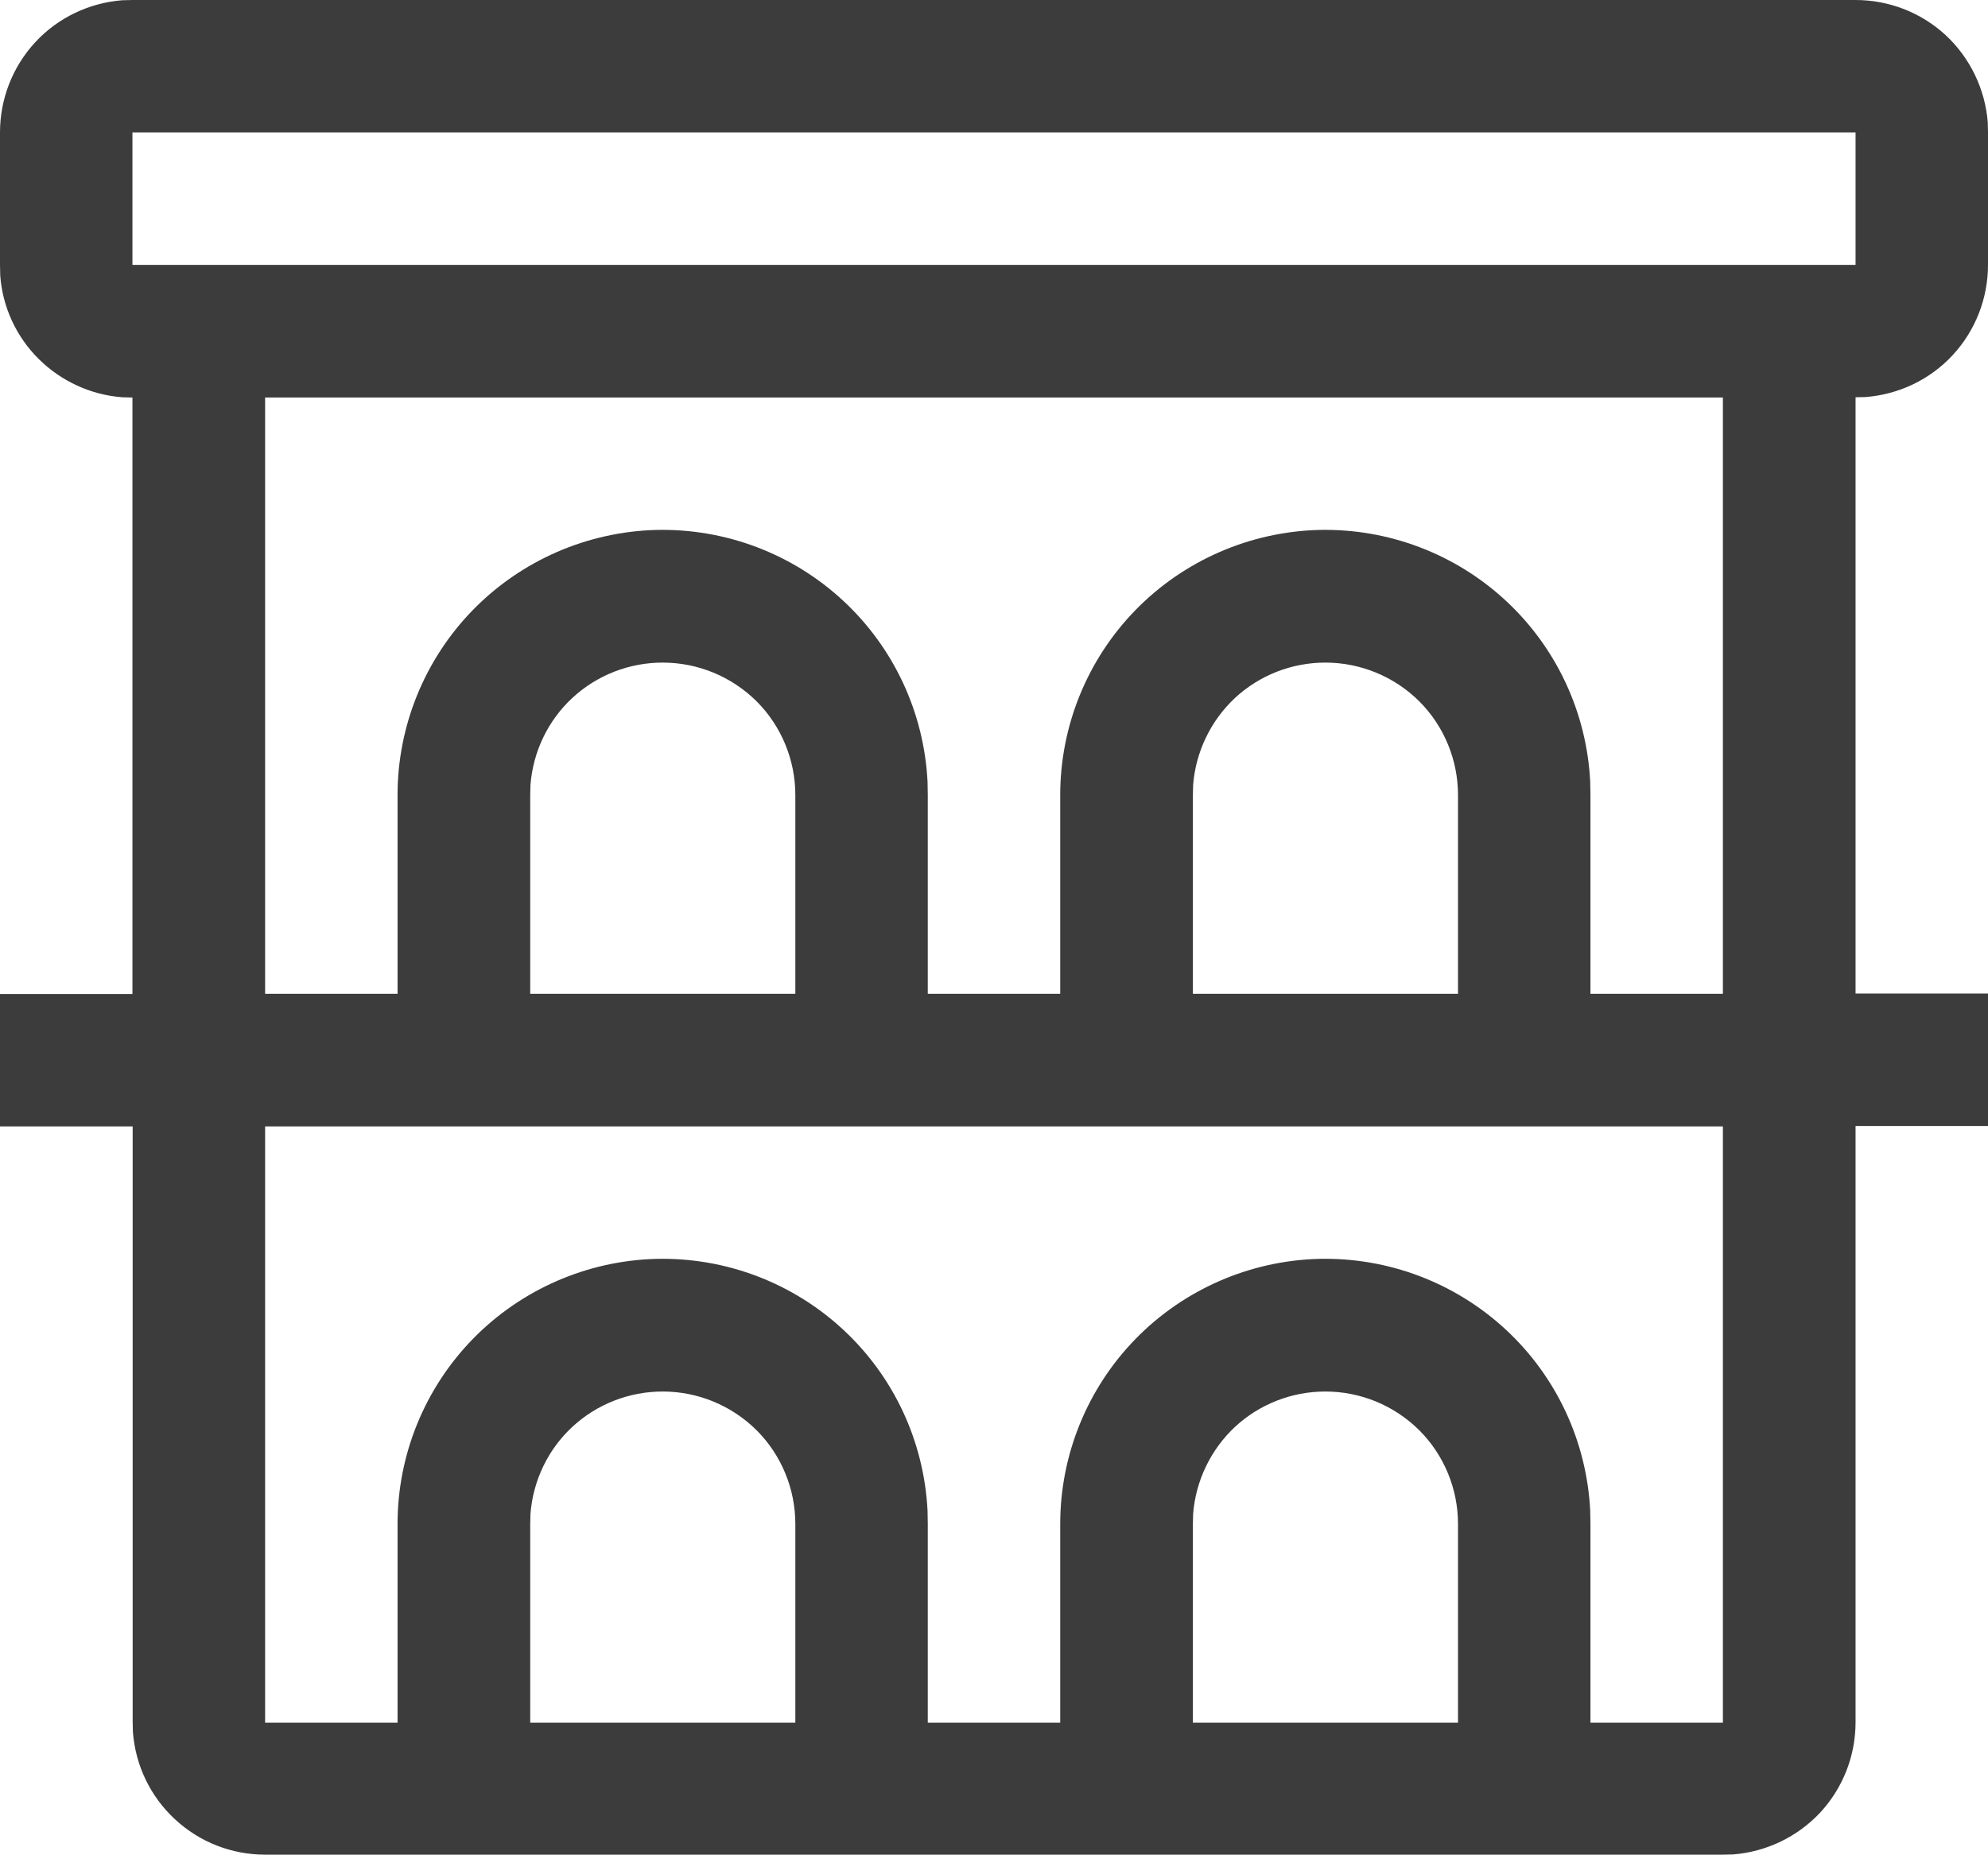
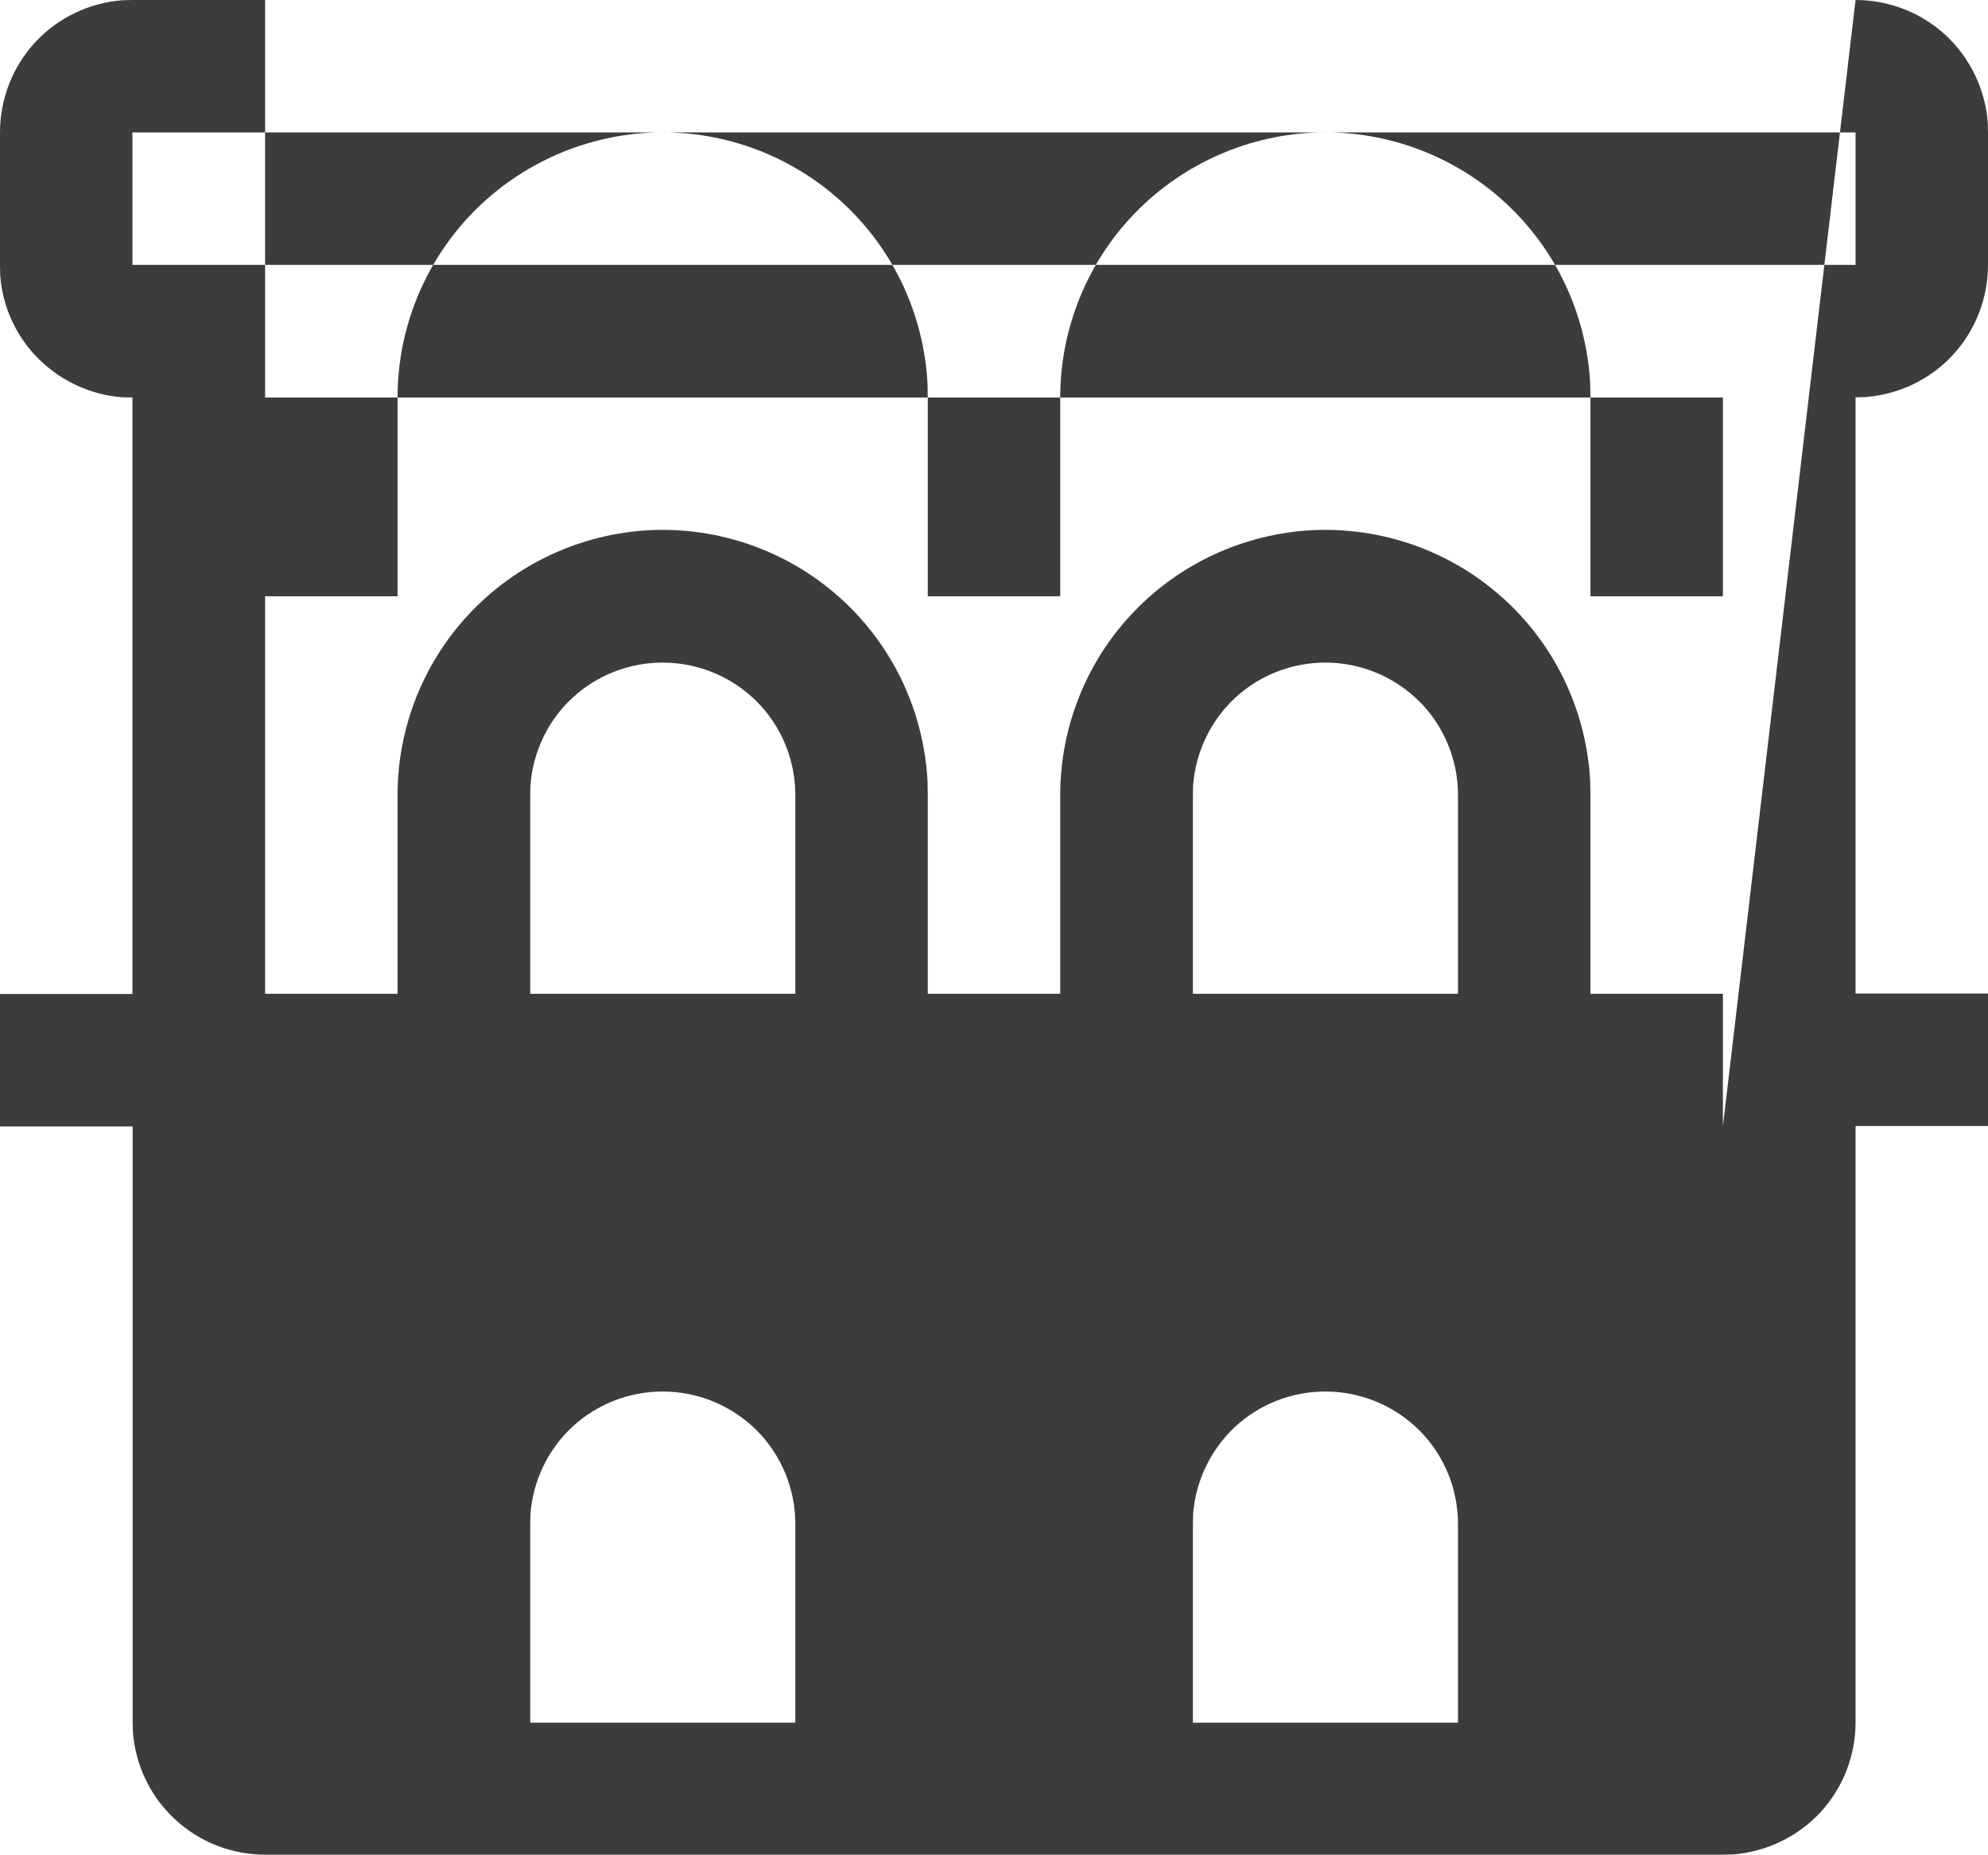
<svg xmlns="http://www.w3.org/2000/svg" version="1.1" id="Ebene_1" x="0px" y="0px" viewBox="0 0 857.1 800" style="enable-background:new 0 0 857.1 800;" xml:space="preserve">
  <style type="text/css">
	.st0{fill:#3C3C3C;}
</style>
-   <path class="st0" d="M800,0c14.4,0,28.3,5.4,38.9,15.2c10.5,9.8,17,23.3,18.1,37.6l0.1,4.3v57.1c0,14.4-5.4,28.3-15.2,38.9  c-9.8,10.6-23.3,17-37.6,18.1l-4.3,0.1v257.1h57.1v57.1H800v257.1c0,14.4-5.4,28.3-15.2,38.9c-9.8,10.5-23.3,17-37.6,18.1l-4.3,0.1  H114.3c-14.4,0-28.3-5.4-38.9-15.3c-10.6-9.8-17-23.2-18.1-37.6l-0.1-4.3V485.7H0v-57.1h57.1V171.4l-4.3-0.1  c-13.6-1-26.4-6.9-36.1-16.5c-9.7-9.6-15.6-22.4-16.6-36L0,114.3V57.1c0-14.4,5.4-28.3,15.2-38.9c9.8-10.6,23.3-17,37.6-18.1L57.1,0  H800z M742.9,485.7H114.3v257.1h57.1v-85.7c0-29.8,11.7-58.5,32.5-79.8c20.8-21.3,49.2-33.7,79-34.5c29.8-0.7,58.7,10.2,80.6,30.5  c21.9,20.3,34.9,48.3,36.4,78.1l0.1,5.7v85.7h57.1v-85.7c0-29.8,11.7-58.5,32.5-79.8c20.8-21.3,49.2-33.7,79-34.5  c29.8-0.7,58.7,10.2,80.6,30.5c21.9,20.3,34.9,48.3,36.4,78.1l0.1,5.7v85.7h57.1V485.7z M285.7,600c-14.4,0-28.3,5.4-38.9,15.2  c-10.6,9.8-17,23.3-18.1,37.6l-0.1,4.3v85.7h114.3v-85.7c0-15.1-6-29.7-16.7-40.4C315.4,606,300.9,600,285.7,600z M571.4,600  c-14.4,0-28.3,5.4-38.9,15.2c-10.5,9.8-17,23.3-18.1,37.6l-0.1,4.3v85.7h114.3v-85.7c0-15.1-6-29.7-16.7-40.4  C601.1,606,586.6,600,571.4,600z M742.9,171.4H114.3v257.1h57.1v-85.7c0-29.8,11.7-58.5,32.5-79.8c20.8-21.3,49.2-33.7,79-34.5  c29.8-0.7,58.7,10.2,80.6,30.5c21.9,20.3,34.9,48.3,36.4,78.1l0.1,5.7v85.7h57.1v-85.7c0-29.8,11.7-58.5,32.5-79.8  c20.8-21.3,49.2-33.7,79-34.5c29.8-0.7,58.7,10.2,80.6,30.5c21.9,20.3,34.9,48.3,36.4,78.1l0.1,5.7v85.7h57.1V171.4z M285.7,285.7  c-14.4,0-28.3,5.4-38.9,15.2c-10.6,9.8-17,23.3-18.1,37.6l-0.1,4.3v85.7h114.3v-85.7c0-15.1-6-29.7-16.7-40.4  C315.4,291.7,300.9,285.7,285.7,285.7z M571.4,285.7c-14.4,0-28.3,5.4-38.9,15.2c-10.5,9.8-17,23.3-18.1,37.6l-0.1,4.3v85.7h114.3  v-85.7c0-15.1-6-29.7-16.7-40.4C601.1,291.7,586.6,285.7,571.4,285.7z M800,57.1H57.1v57.1H800V57.1z" />
+   <path class="st0" d="M800,0c14.4,0,28.3,5.4,38.9,15.2c10.5,9.8,17,23.3,18.1,37.6l0.1,4.3v57.1c0,14.4-5.4,28.3-15.2,38.9  c-9.8,10.6-23.3,17-37.6,18.1l-4.3,0.1v257.1h57.1v57.1H800v257.1c0,14.4-5.4,28.3-15.2,38.9c-9.8,10.5-23.3,17-37.6,18.1l-4.3,0.1  H114.3c-14.4,0-28.3-5.4-38.9-15.3c-10.6-9.8-17-23.2-18.1-37.6l-0.1-4.3V485.7H0v-57.1h57.1V171.4l-4.3-0.1  c-13.6-1-26.4-6.9-36.1-16.5c-9.7-9.6-15.6-22.4-16.6-36L0,114.3V57.1c0-14.4,5.4-28.3,15.2-38.9c9.8-10.6,23.3-17,37.6-18.1L57.1,0  H800z H114.3v257.1h57.1v-85.7c0-29.8,11.7-58.5,32.5-79.8c20.8-21.3,49.2-33.7,79-34.5c29.8-0.7,58.7,10.2,80.6,30.5  c21.9,20.3,34.9,48.3,36.4,78.1l0.1,5.7v85.7h57.1v-85.7c0-29.8,11.7-58.5,32.5-79.8c20.8-21.3,49.2-33.7,79-34.5  c29.8-0.7,58.7,10.2,80.6,30.5c21.9,20.3,34.9,48.3,36.4,78.1l0.1,5.7v85.7h57.1V485.7z M285.7,600c-14.4,0-28.3,5.4-38.9,15.2  c-10.6,9.8-17,23.3-18.1,37.6l-0.1,4.3v85.7h114.3v-85.7c0-15.1-6-29.7-16.7-40.4C315.4,606,300.9,600,285.7,600z M571.4,600  c-14.4,0-28.3,5.4-38.9,15.2c-10.5,9.8-17,23.3-18.1,37.6l-0.1,4.3v85.7h114.3v-85.7c0-15.1-6-29.7-16.7-40.4  C601.1,606,586.6,600,571.4,600z M742.9,171.4H114.3v257.1h57.1v-85.7c0-29.8,11.7-58.5,32.5-79.8c20.8-21.3,49.2-33.7,79-34.5  c29.8-0.7,58.7,10.2,80.6,30.5c21.9,20.3,34.9,48.3,36.4,78.1l0.1,5.7v85.7h57.1v-85.7c0-29.8,11.7-58.5,32.5-79.8  c20.8-21.3,49.2-33.7,79-34.5c29.8-0.7,58.7,10.2,80.6,30.5c21.9,20.3,34.9,48.3,36.4,78.1l0.1,5.7v85.7h57.1V171.4z M285.7,285.7  c-14.4,0-28.3,5.4-38.9,15.2c-10.6,9.8-17,23.3-18.1,37.6l-0.1,4.3v85.7h114.3v-85.7c0-15.1-6-29.7-16.7-40.4  C315.4,291.7,300.9,285.7,285.7,285.7z M571.4,285.7c-14.4,0-28.3,5.4-38.9,15.2c-10.5,9.8-17,23.3-18.1,37.6l-0.1,4.3v85.7h114.3  v-85.7c0-15.1-6-29.7-16.7-40.4C601.1,291.7,586.6,285.7,571.4,285.7z M800,57.1H57.1v57.1H800V57.1z" />
</svg>